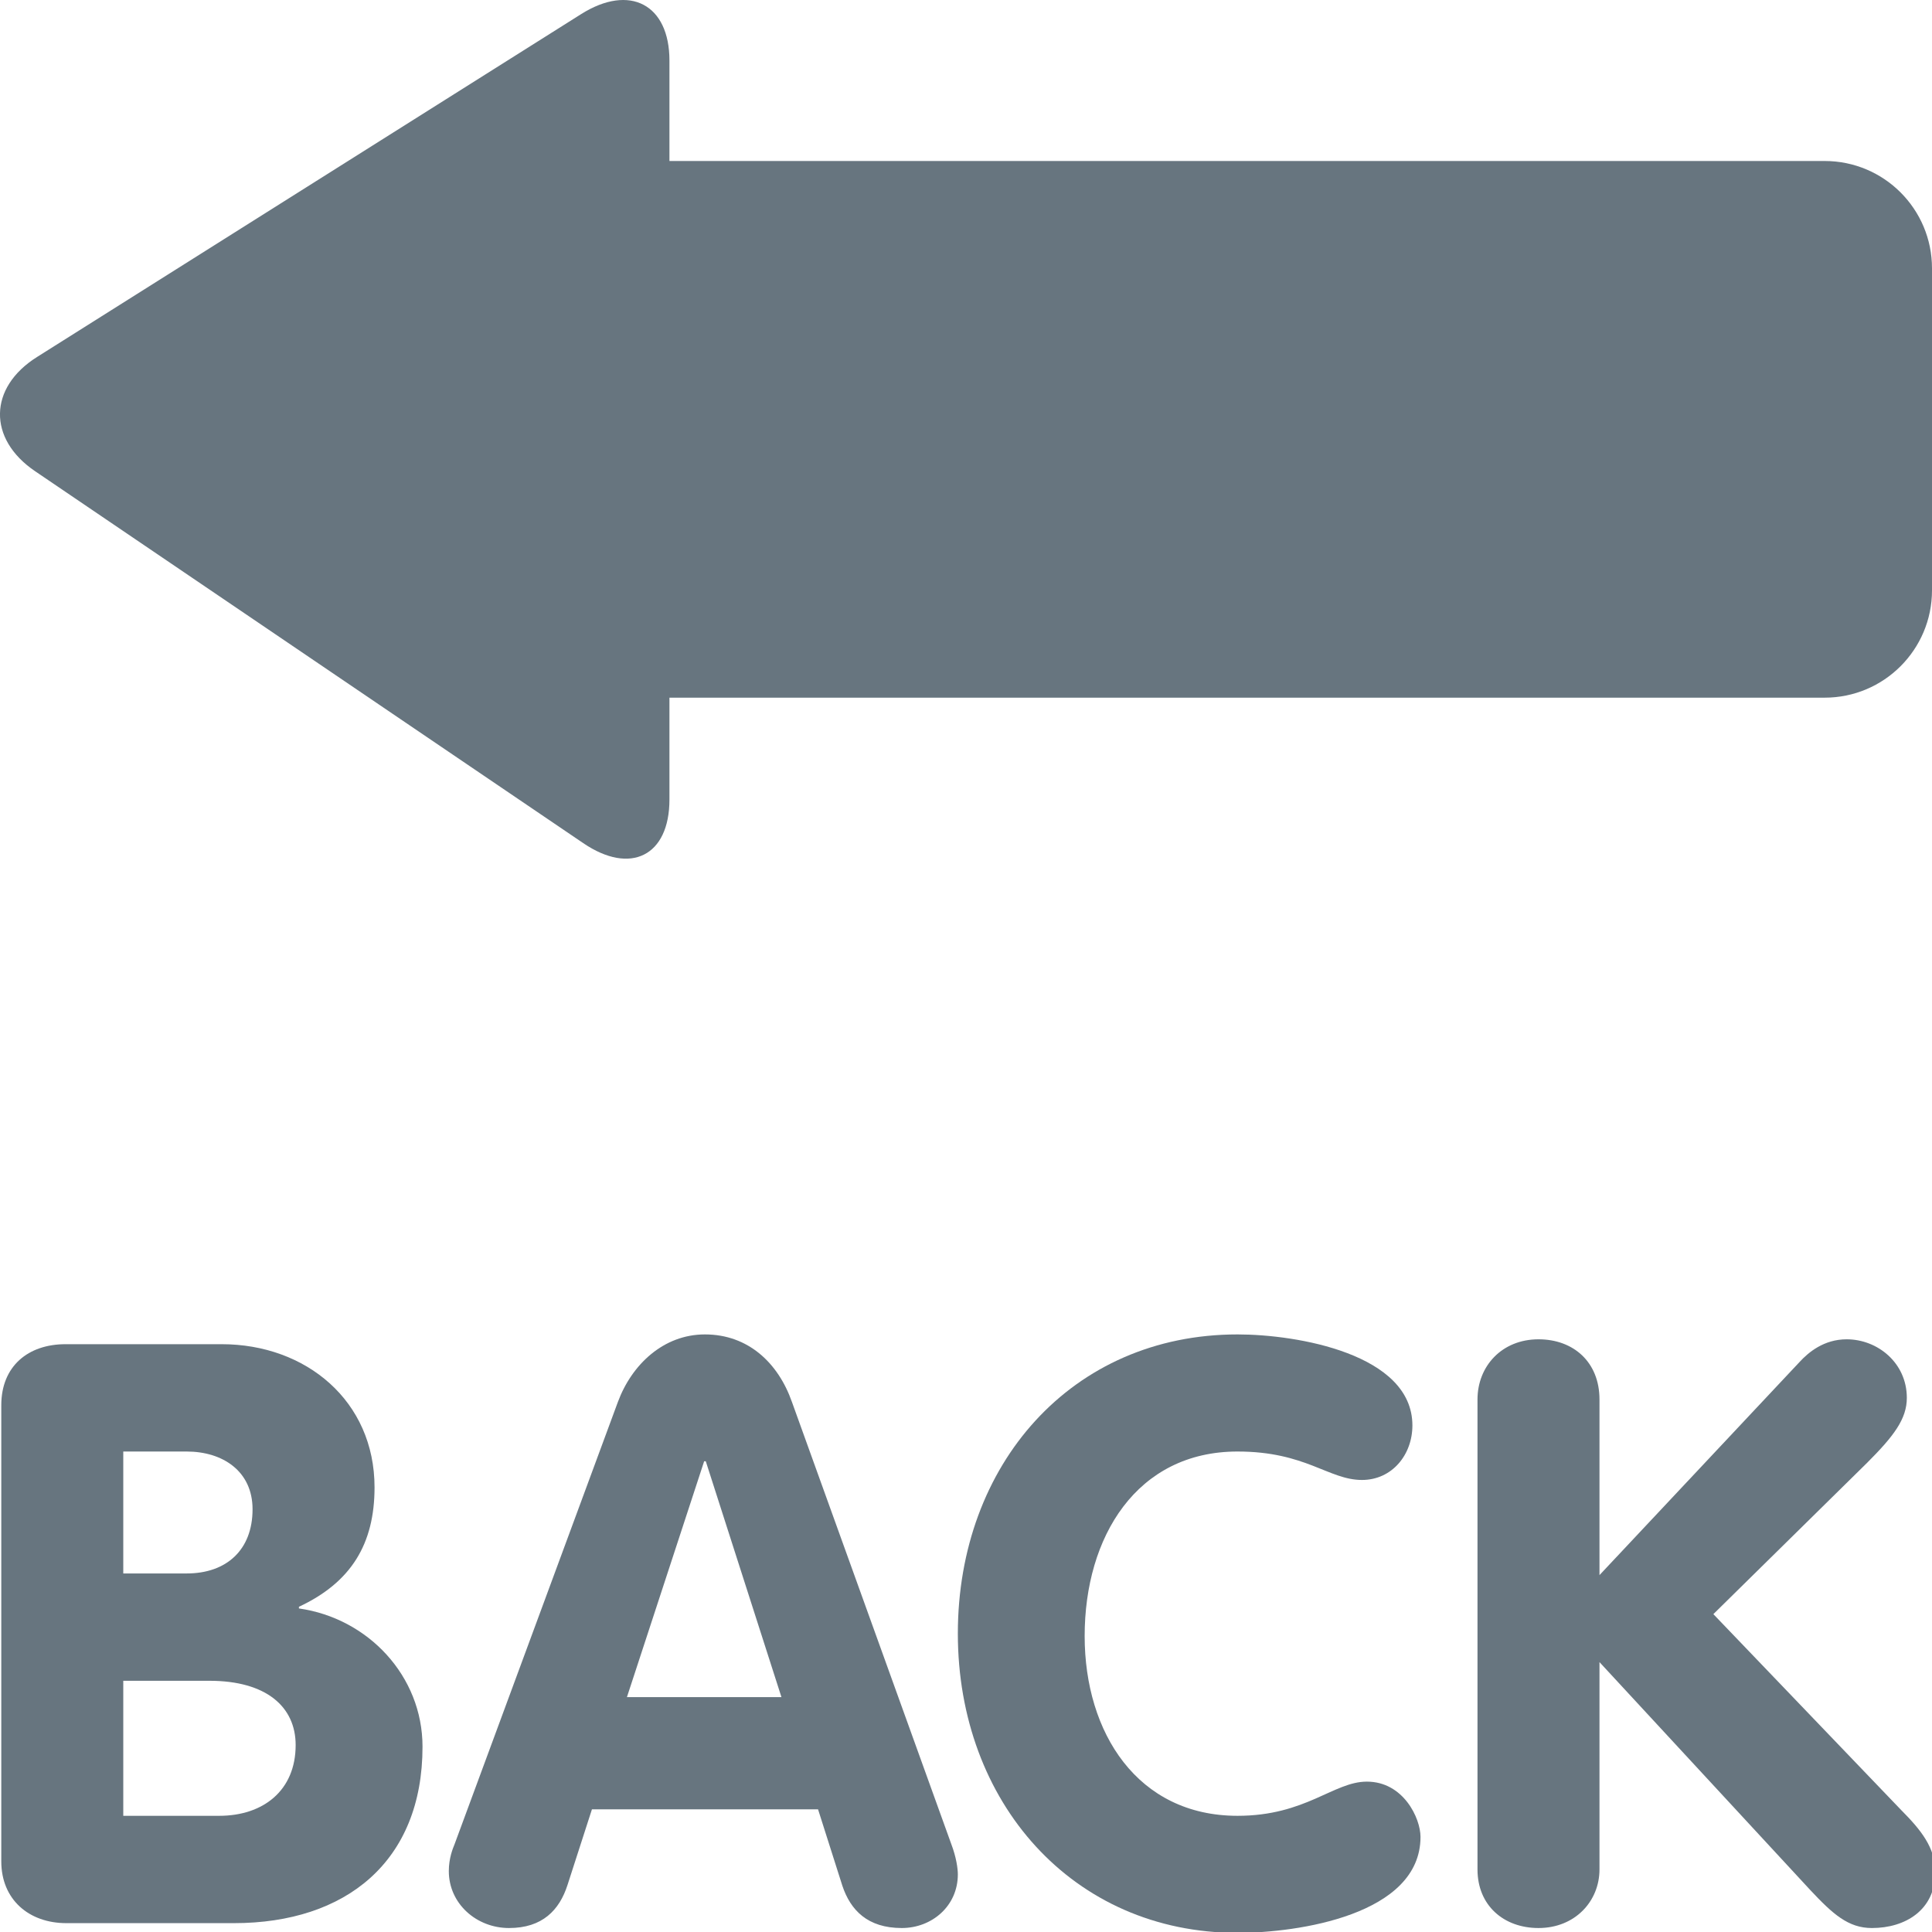
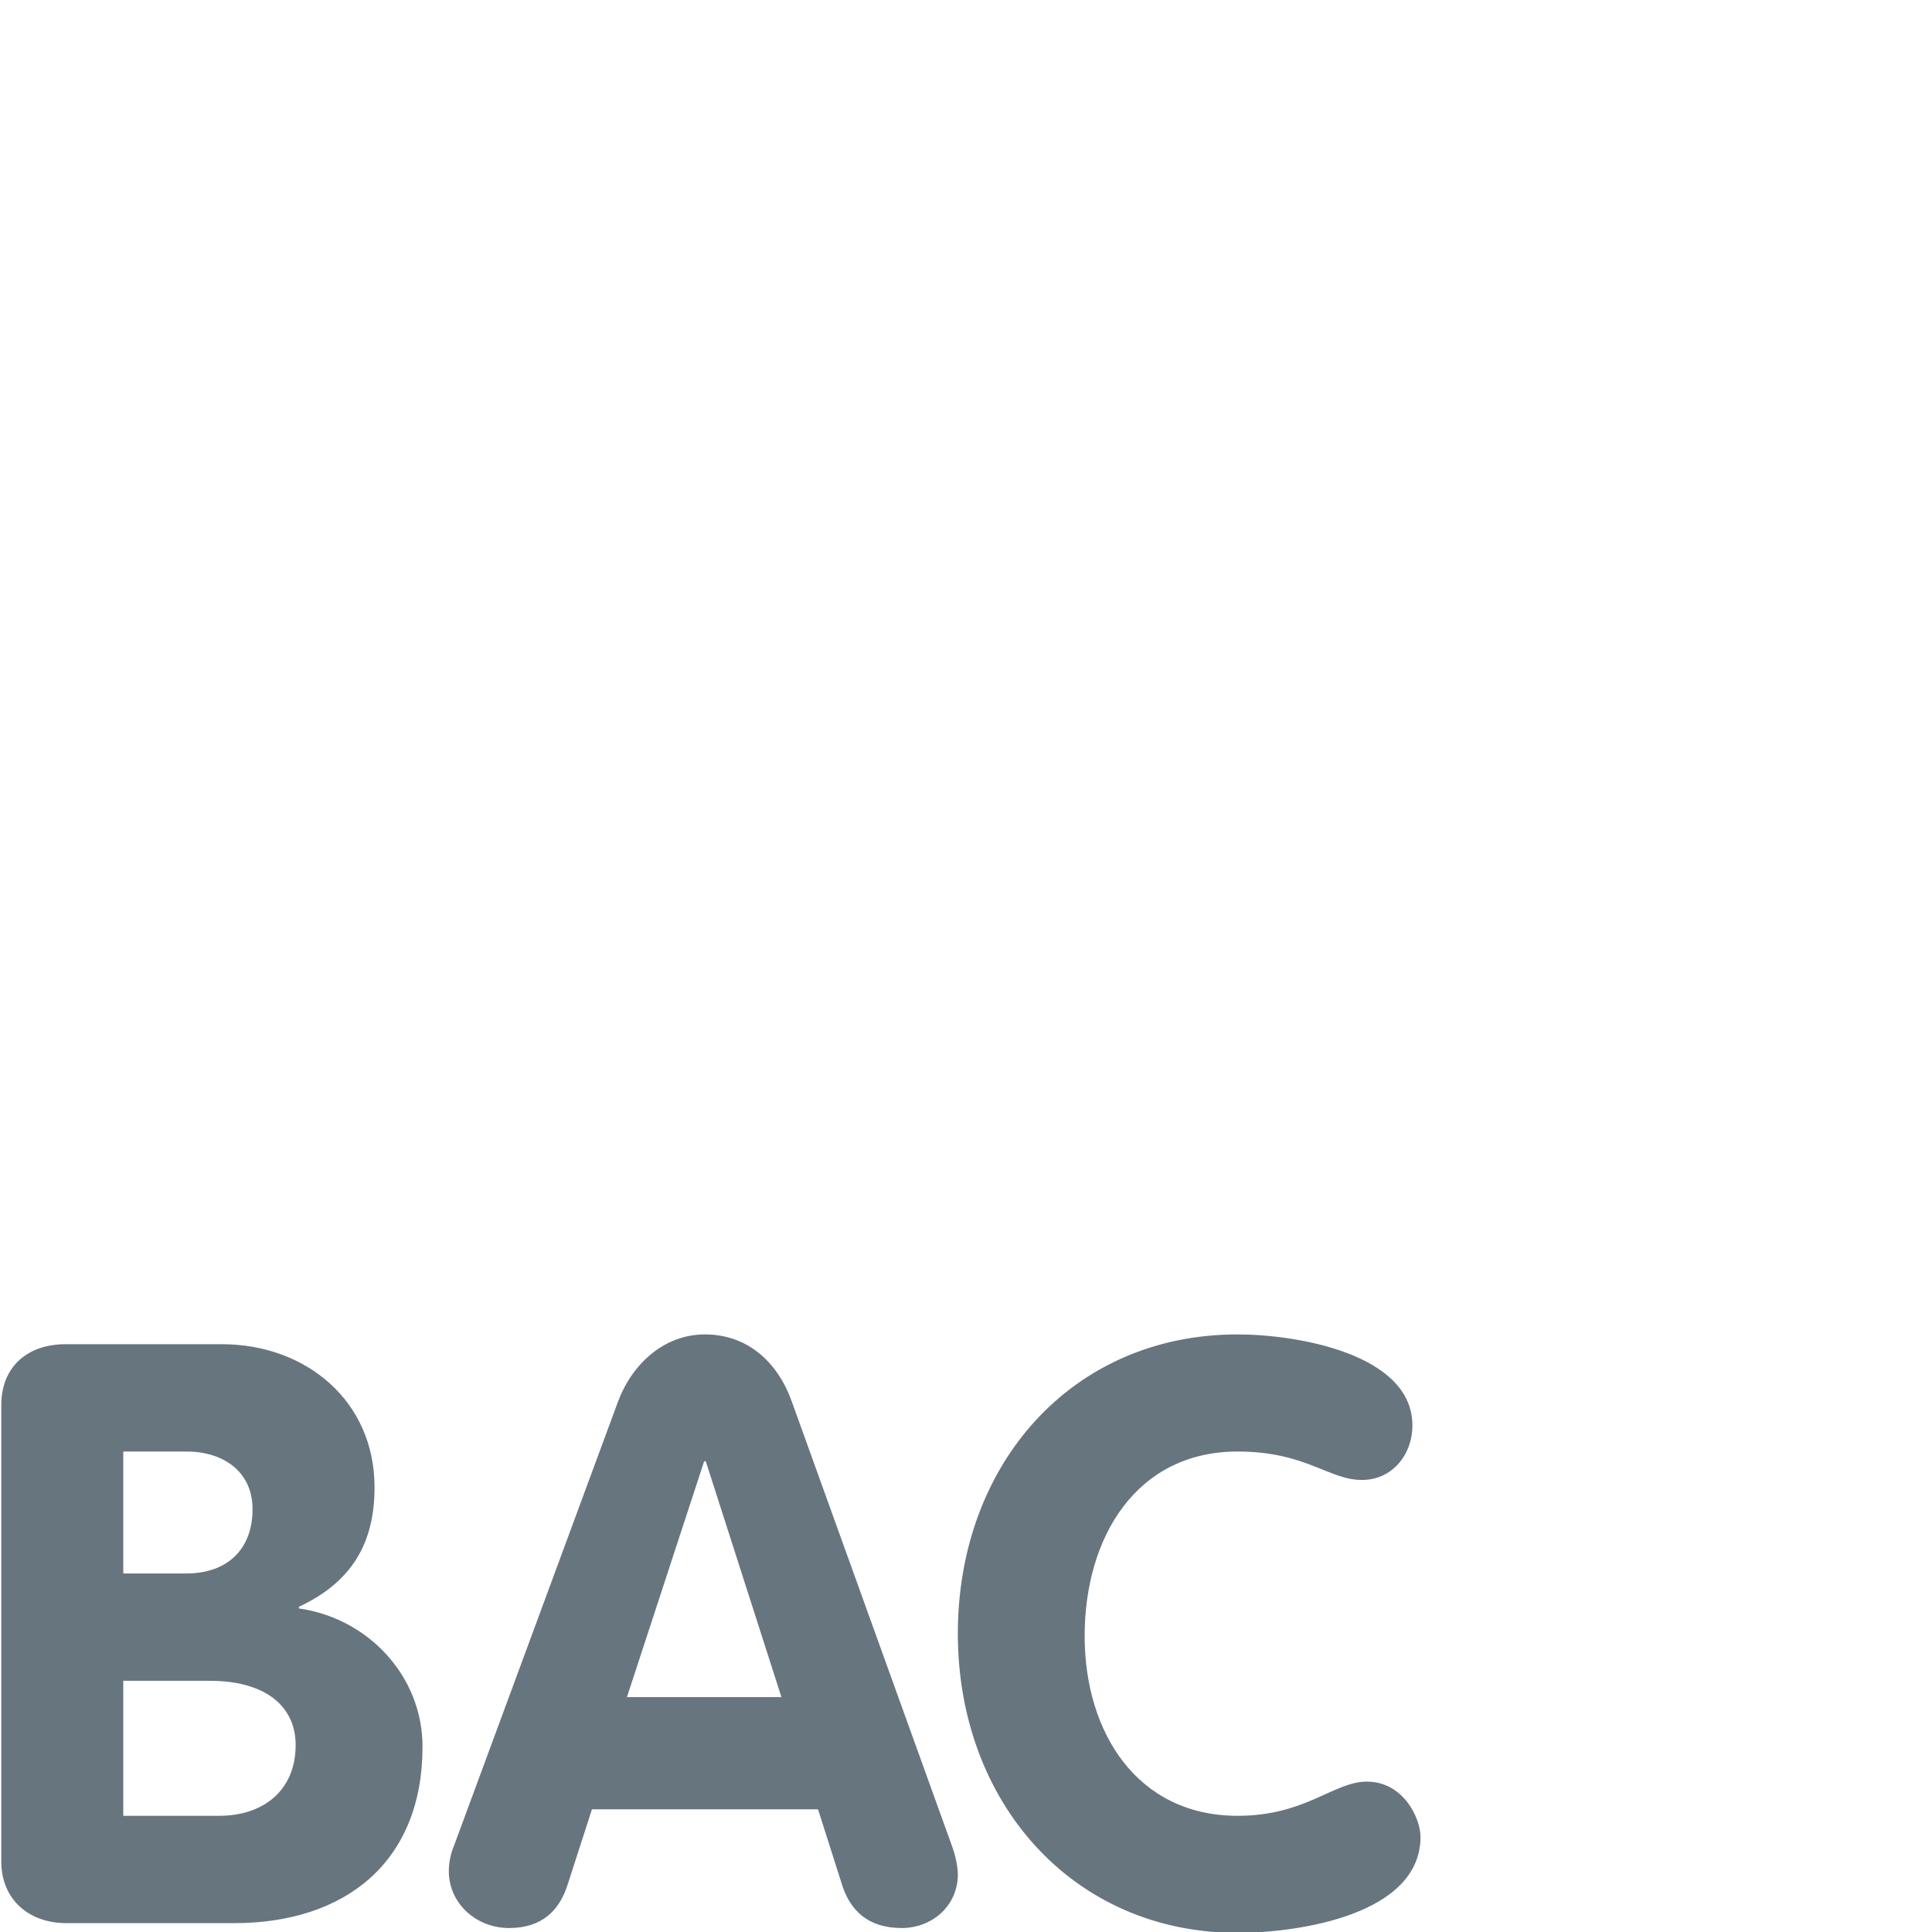
<svg xmlns="http://www.w3.org/2000/svg" viewBox="0 0 45 45" style="enable-background:new 0 0 45 45;" xml:space="preserve" version="1.1" id="svg2">
  <defs id="defs6">
    <clipPath id="clipPath16" clipPathUnits="userSpaceOnUse">
      <path id="path18" d="M 0,36 36,36 36,0 0,0 0,36 Z" />
    </clipPath>
  </defs>
  <g transform="matrix(1.25,0,0,-1.25,0,45)" id="g10">
    <g id="g12">
      <g clip-path="url(#clipPath16)" id="g14">
        <g transform="translate(0.652,27.221)" id="g20">
-           <path id="path22" style="fill:#67757f;fill-opacity:1;fill-rule:nonzero;stroke:none" d="m 0,0 c -0.884,0.601 -0.868,1.558 0.038,2.127 l 10.14,6.39 c 0.904,0.569 1.644,0.18 1.644,-0.866 l 0,-13.771 c 0,-1.047 -0.723,-1.413 -1.607,-0.811 L 0,0 Z" />
-         </g>
+           </g>
        <g transform="translate(36,25)" id="g24">
-           <path id="path26" style="fill:#67757f;fill-opacity:1;fill-rule:nonzero;stroke:none" d="m 0,0 c 0,-1.104 -0.895,-2 -2,-2 l -24,0 c -1.104,0 -2,0.896 -2,2 l 0,6 c 0,1.105 0.896,2 2,2 L -2,8 C -0.895,8 0,7.105 0,6 L 0,0 Z" />
-         </g>
+           </g>
        <g transform="translate(2.297,2.165)" id="g28">
          <path id="path30" style="fill:#67757f;fill-opacity:1;fill-rule:nonzero;stroke:none" d="m 0,0 1.788,0 c 0.818,0 1.424,0.47 1.424,1.318 0,0.712 -0.545,1.198 -1.606,1.198 L 0,2.516 0,0 Z m 0,4.516 1.182,0 c 0.742,0 1.227,0.439 1.227,1.196 0,0.713 -0.56,1.076 -1.227,1.076 L 0,6.788 0,4.516 Z m -2.273,3.135 c 0,0.728 0.5,1.137 1.197,1.137 l 2.909,0 c 1.576,0 2.849,-1.06 2.849,-2.667 0,-1.06 -0.439,-1.772 -1.409,-2.226 l 0,-0.031 C 4.561,3.682 5.576,2.606 5.576,1.288 5.576,-0.849 4.152,-2 2.061,-2 l -3.122,0 c -0.697,0 -1.212,0.439 -1.212,1.151 l 0,8.5 z" />
        </g>
        <g transform="translate(11.682,4.377)" id="g32">
          <path id="path34" style="fill:#67757f;fill-opacity:1;fill-rule:nonzero;stroke:none" d="m 0,0 2.879,0 -1.41,4.395 -0.03,0 L 0,0 Z m -0.168,5.501 c 0.258,0.696 0.85,1.257 1.621,1.257 0.805,0 1.365,-0.53 1.621,-1.257 l 2.971,-8.243 c 0.092,-0.242 0.121,-0.454 0.121,-0.561 0,-0.591 -0.484,-1 -1.045,-1 -0.637,0 -0.955,0.333 -1.107,0.788 l -0.453,1.424 -4.213,0 -0.455,-1.409 c -0.151,-0.47 -0.469,-0.803 -1.09,-0.803 -0.607,0 -1.122,0.454 -1.122,1.061 0,0.242 0.076,0.424 0.107,0.5 l 3.044,8.243 z" />
        </g>
        <g transform="translate(23.06,11.135)" id="g36">
          <path id="path38" style="fill:#67757f;fill-opacity:1;fill-rule:nonzero;stroke:none" d="m 0,0 c 1.106,0 3.258,-0.363 3.258,-1.696 0,-0.546 -0.379,-1.016 -0.94,-1.016 -0.621,0 -1.046,0.53 -2.318,0.53 -1.879,0 -2.849,-1.59 -2.849,-3.439 0,-1.803 0.986,-3.349 2.849,-3.349 1.272,0 1.788,0.637 2.409,0.637 0.682,0 1,-0.682 1,-1.03 0,-1.455 -2.288,-1.788 -3.409,-1.788 -3.076,0 -5.212,2.439 -5.212,5.576 C -5.212,-2.424 -3.091,0 0,0" />
        </g>
        <g transform="translate(27.531,9.923)" id="g40">
-           <path id="path42" style="fill:#67757f;fill-opacity:1;fill-rule:nonzero;stroke:none" d="M 0,0 C 0,0.621 0.455,1.121 1.137,1.121 1.788,1.121 2.273,0.697 2.273,0 l 0,-3.273 L 6,0.697 C 6.167,0.879 6.455,1.121 6.879,1.121 7.455,1.121 8,0.682 8,0.03 8,-0.363 7.758,-0.682 7.258,-1.182 L 4.395,-4 l 3.5,-3.651 c 0.363,-0.365 0.636,-0.698 0.636,-1.153 0,-0.712 -0.561,-1.045 -1.182,-1.045 -0.44,0 -0.727,0.258 -1.152,0.712 l -3.924,4.243 0,-3.864 C 2.273,-9.349 1.818,-9.849 1.137,-9.849 0.485,-9.849 0,-9.425 0,-8.758 L 0,0 Z" />
-         </g>
+           </g>
      </g>
    </g>
  </g>
</svg>